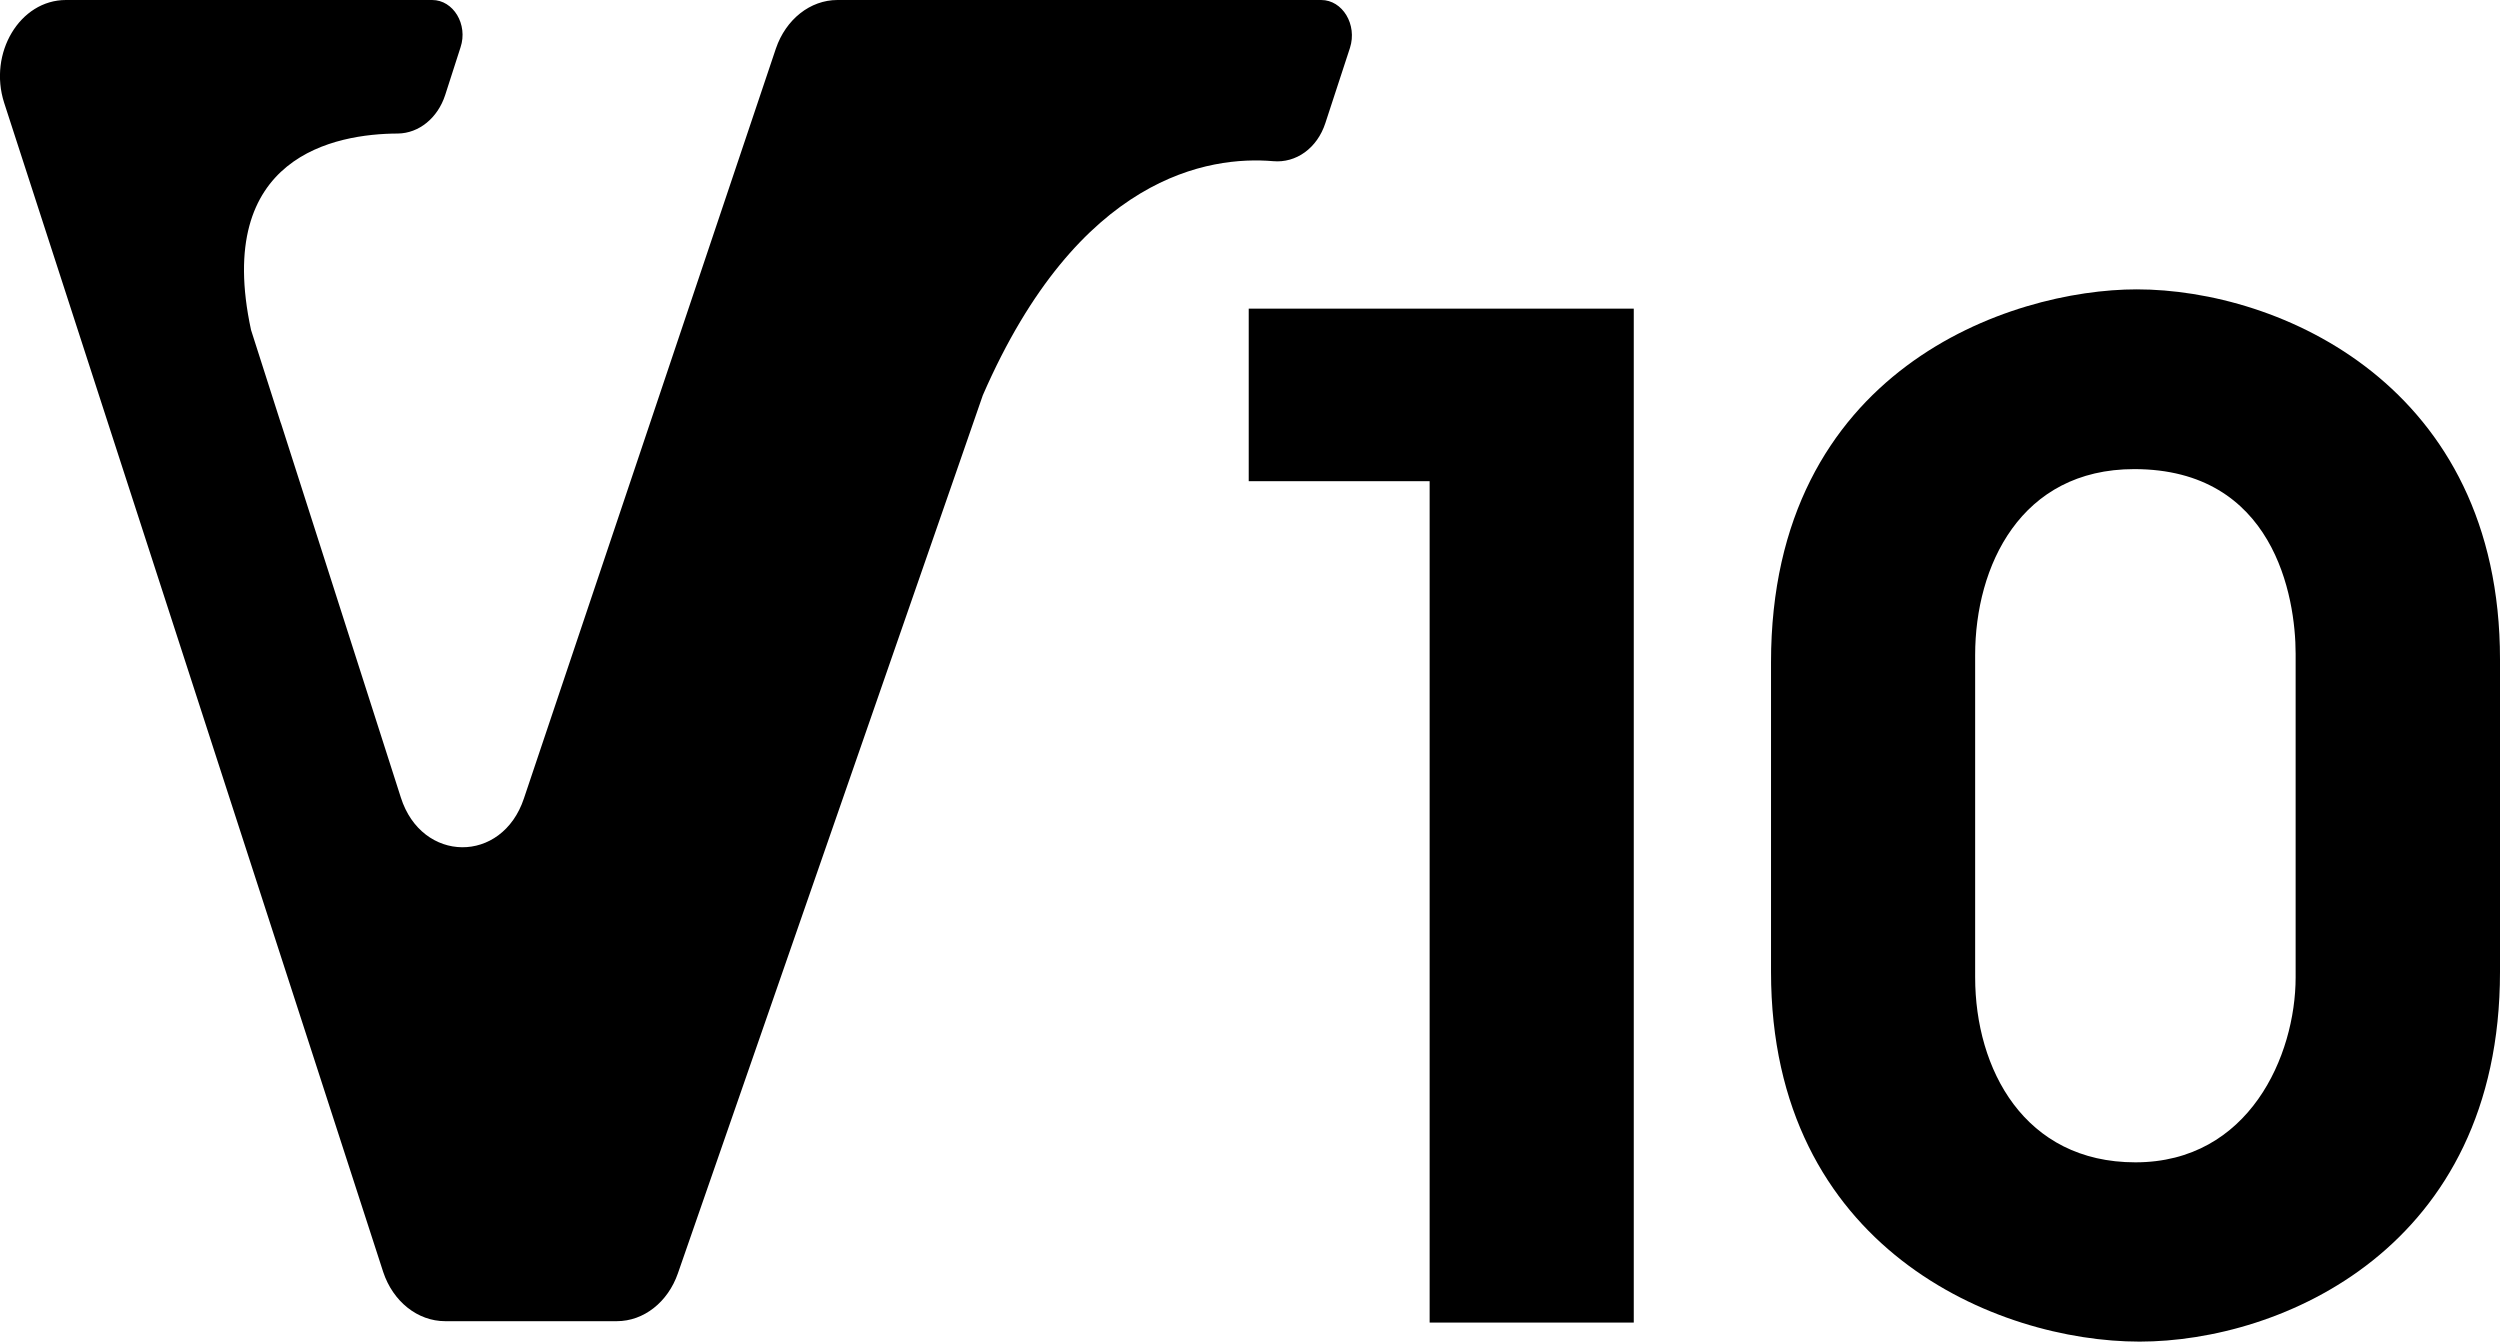
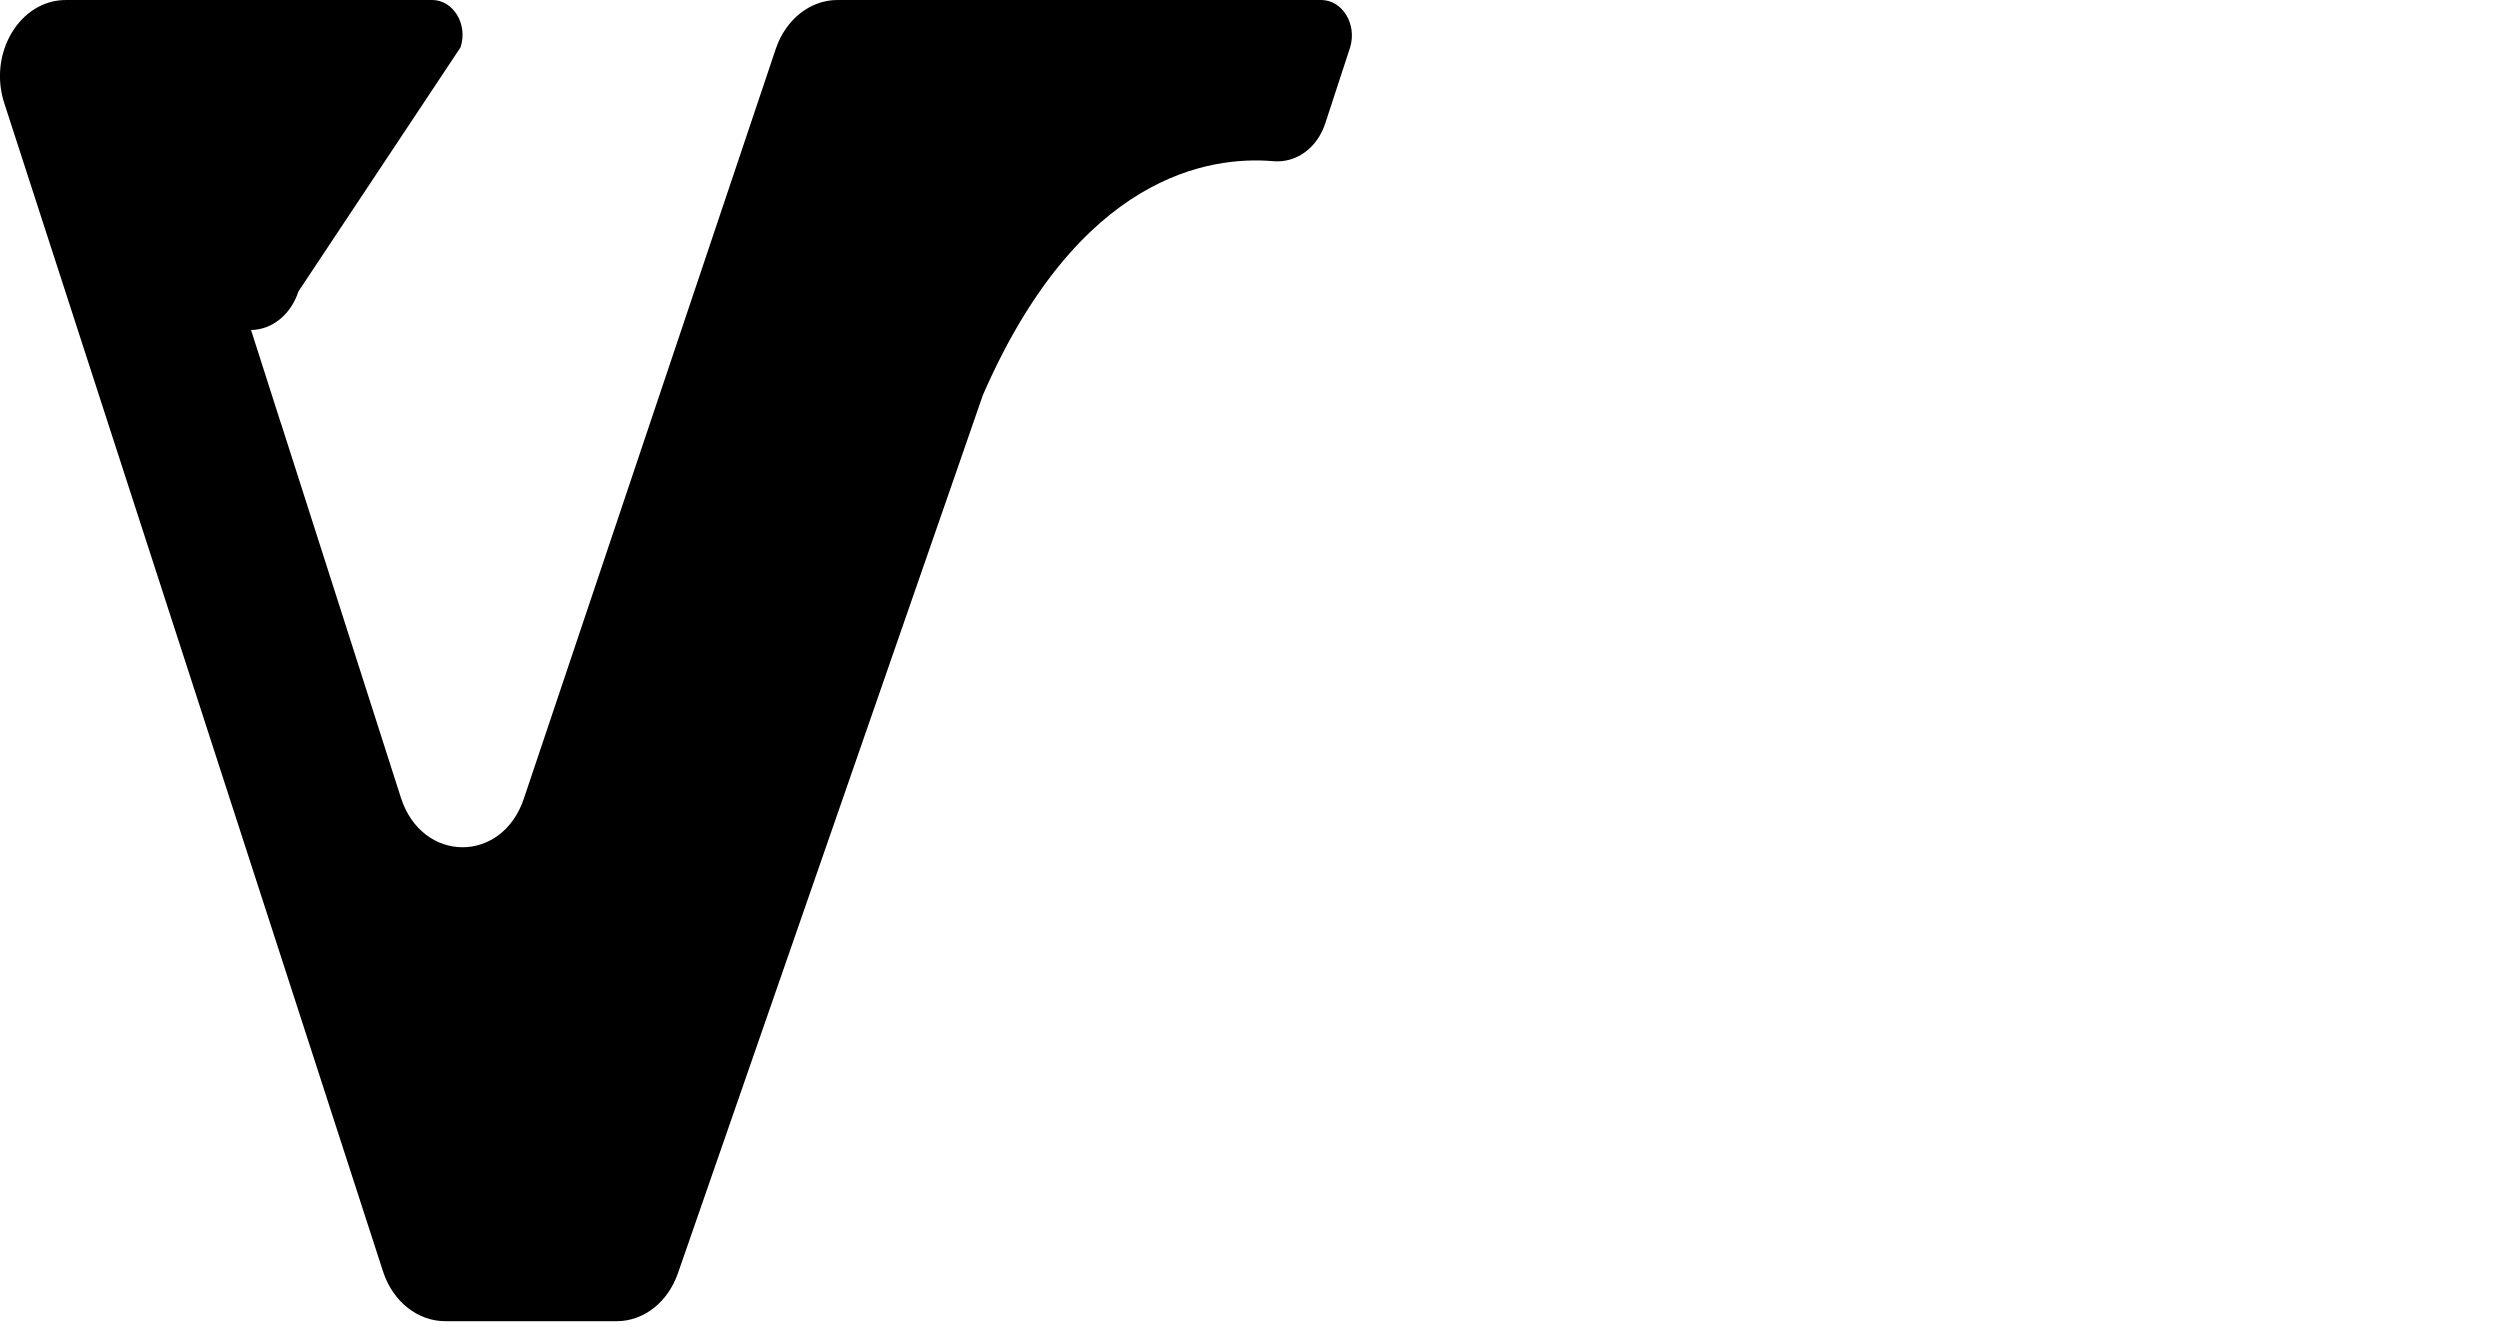
<svg xmlns="http://www.w3.org/2000/svg" version="1.1" id="Layer_1" x="0px" y="0px" viewBox="0 0 10.765 5.777" enable-background="new 0 0 10.765 5.777" xml:space="preserve">
-   <polygon points="6.156,2.072 5.377,2.072 5.377,1.329 7.035,1.329 7.035,5.695 6.156,5.695 " />
-   <path d="M7.626,2.852c0-1.263,1.032-1.606,1.575-1.606c0.614,0,1.564,0.413,1.564,1.593v1.346  c0,1.191-0.944,1.592-1.552,1.592c-0.614,0-1.587-0.401-1.587-1.592V2.852z M8.505,4.208  c0,0.396,0.212,0.797,0.69,0.797c0.49,0,0.69-0.46,0.69-0.797V2.815  c0-0.247-0.094-0.795-0.695-0.795c-0.49,0-0.685,0.418-0.685,0.801V4.208z" />
-   <path d="M5.689,0H4.404H3.808H3.606C3.489,0,3.384,0.083,3.341,0.209L2.256,3.438  C2.162,3.721,1.816,3.717,1.726,3.434L1.21,1.823l0.001,0.003  C1.21,1.823,1.209,1.821,1.208,1.818L1.081,1.421c-0.162-0.75,0.364-0.845,0.632-0.846  c0.091-0.001,0.172-0.067,0.204-0.166L1.983,0.204C2.016,0.105,1.952,0,1.861,0H0.427  H0.38H0.284C0.085,0-0.051,0.229,0.018,0.443L1.65,5.477  c0.042,0.127,0.148,0.212,0.267,0.212h0.739c0.116,0,0.22-0.082,0.263-0.206L4.127,2.005  l0.105-0.303c0.413-0.949,0.977-1.031,1.25-1.008C5.581,0.703,5.672,0.638,5.707,0.53  l0.106-0.324C5.845,0.106,5.781,0,5.689,0" />
+   <path d="M5.689,0H4.404H3.808H3.606C3.489,0,3.384,0.083,3.341,0.209L2.256,3.438  C2.162,3.721,1.816,3.717,1.726,3.434L1.21,1.823l0.001,0.003  C1.21,1.823,1.209,1.821,1.208,1.818L1.081,1.421c0.091-0.001,0.172-0.067,0.204-0.166L1.983,0.204C2.016,0.105,1.952,0,1.861,0H0.427  H0.38H0.284C0.085,0-0.051,0.229,0.018,0.443L1.65,5.477  c0.042,0.127,0.148,0.212,0.267,0.212h0.739c0.116,0,0.22-0.082,0.263-0.206L4.127,2.005  l0.105-0.303c0.413-0.949,0.977-1.031,1.25-1.008C5.581,0.703,5.672,0.638,5.707,0.53  l0.106-0.324C5.845,0.106,5.781,0,5.689,0" />
  <g>
</g>
  <g>
</g>
  <g>
</g>
  <g>
</g>
  <g>
</g>
  <g>
</g>
</svg>